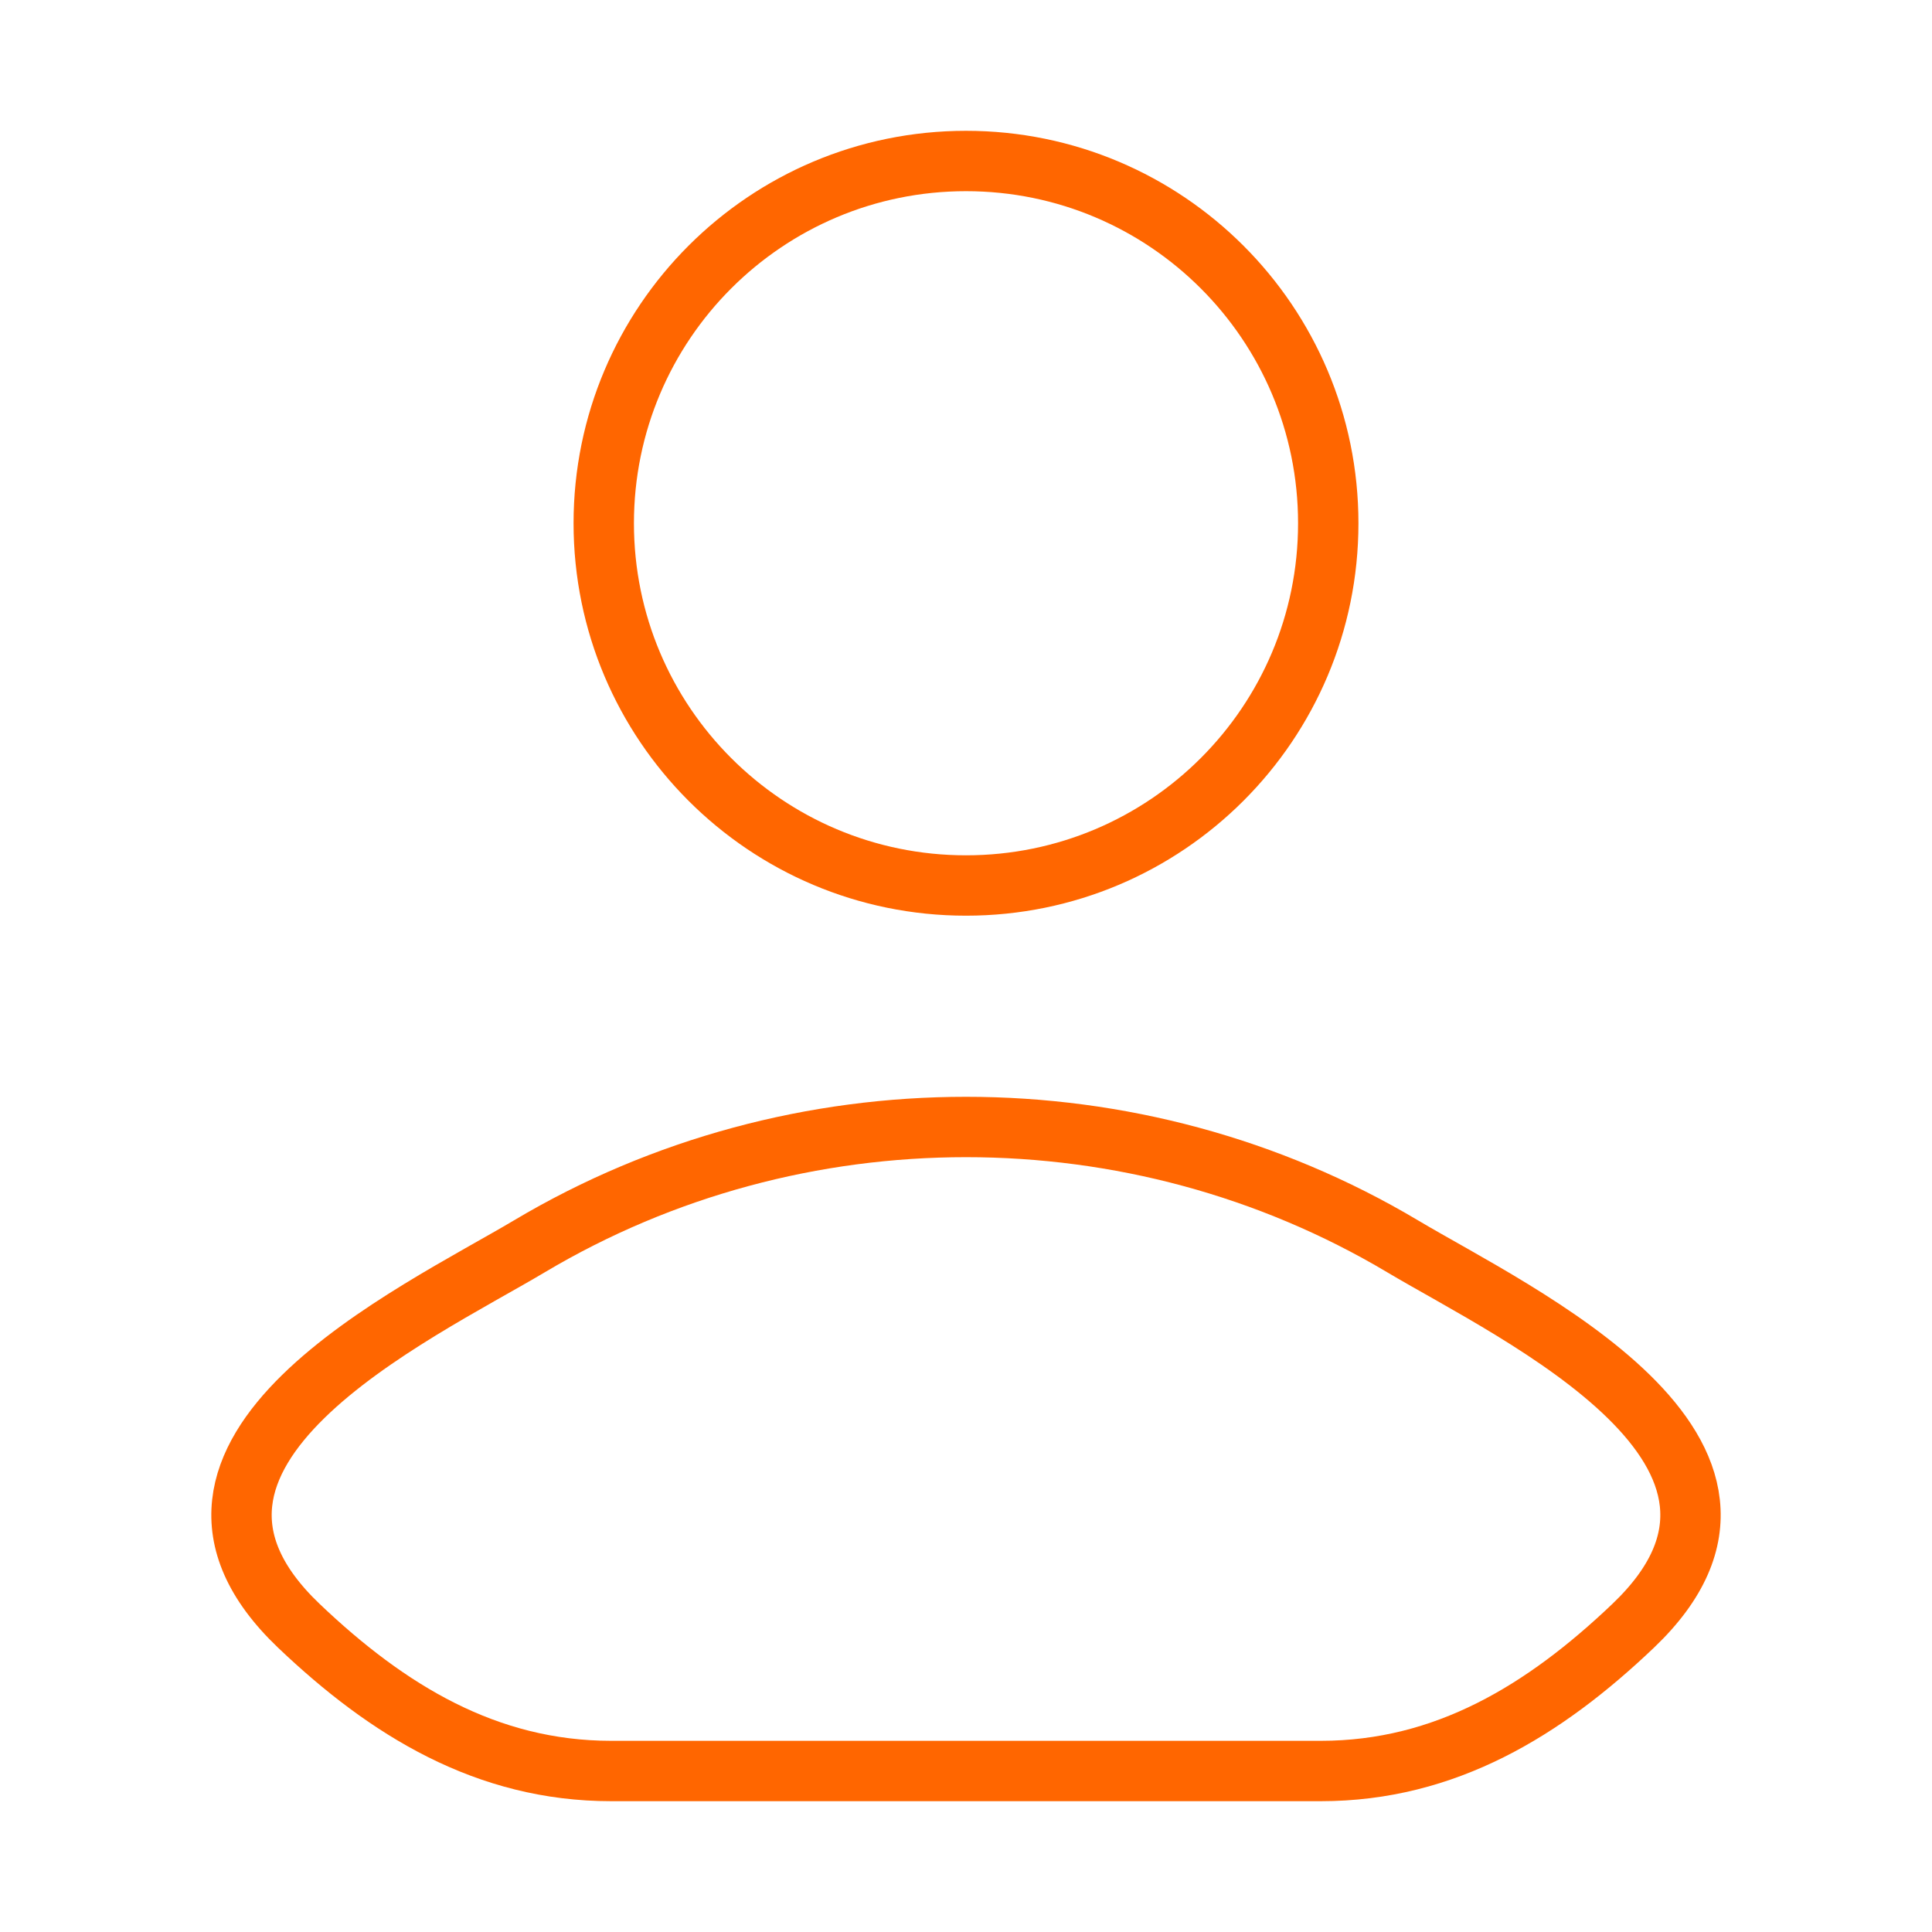
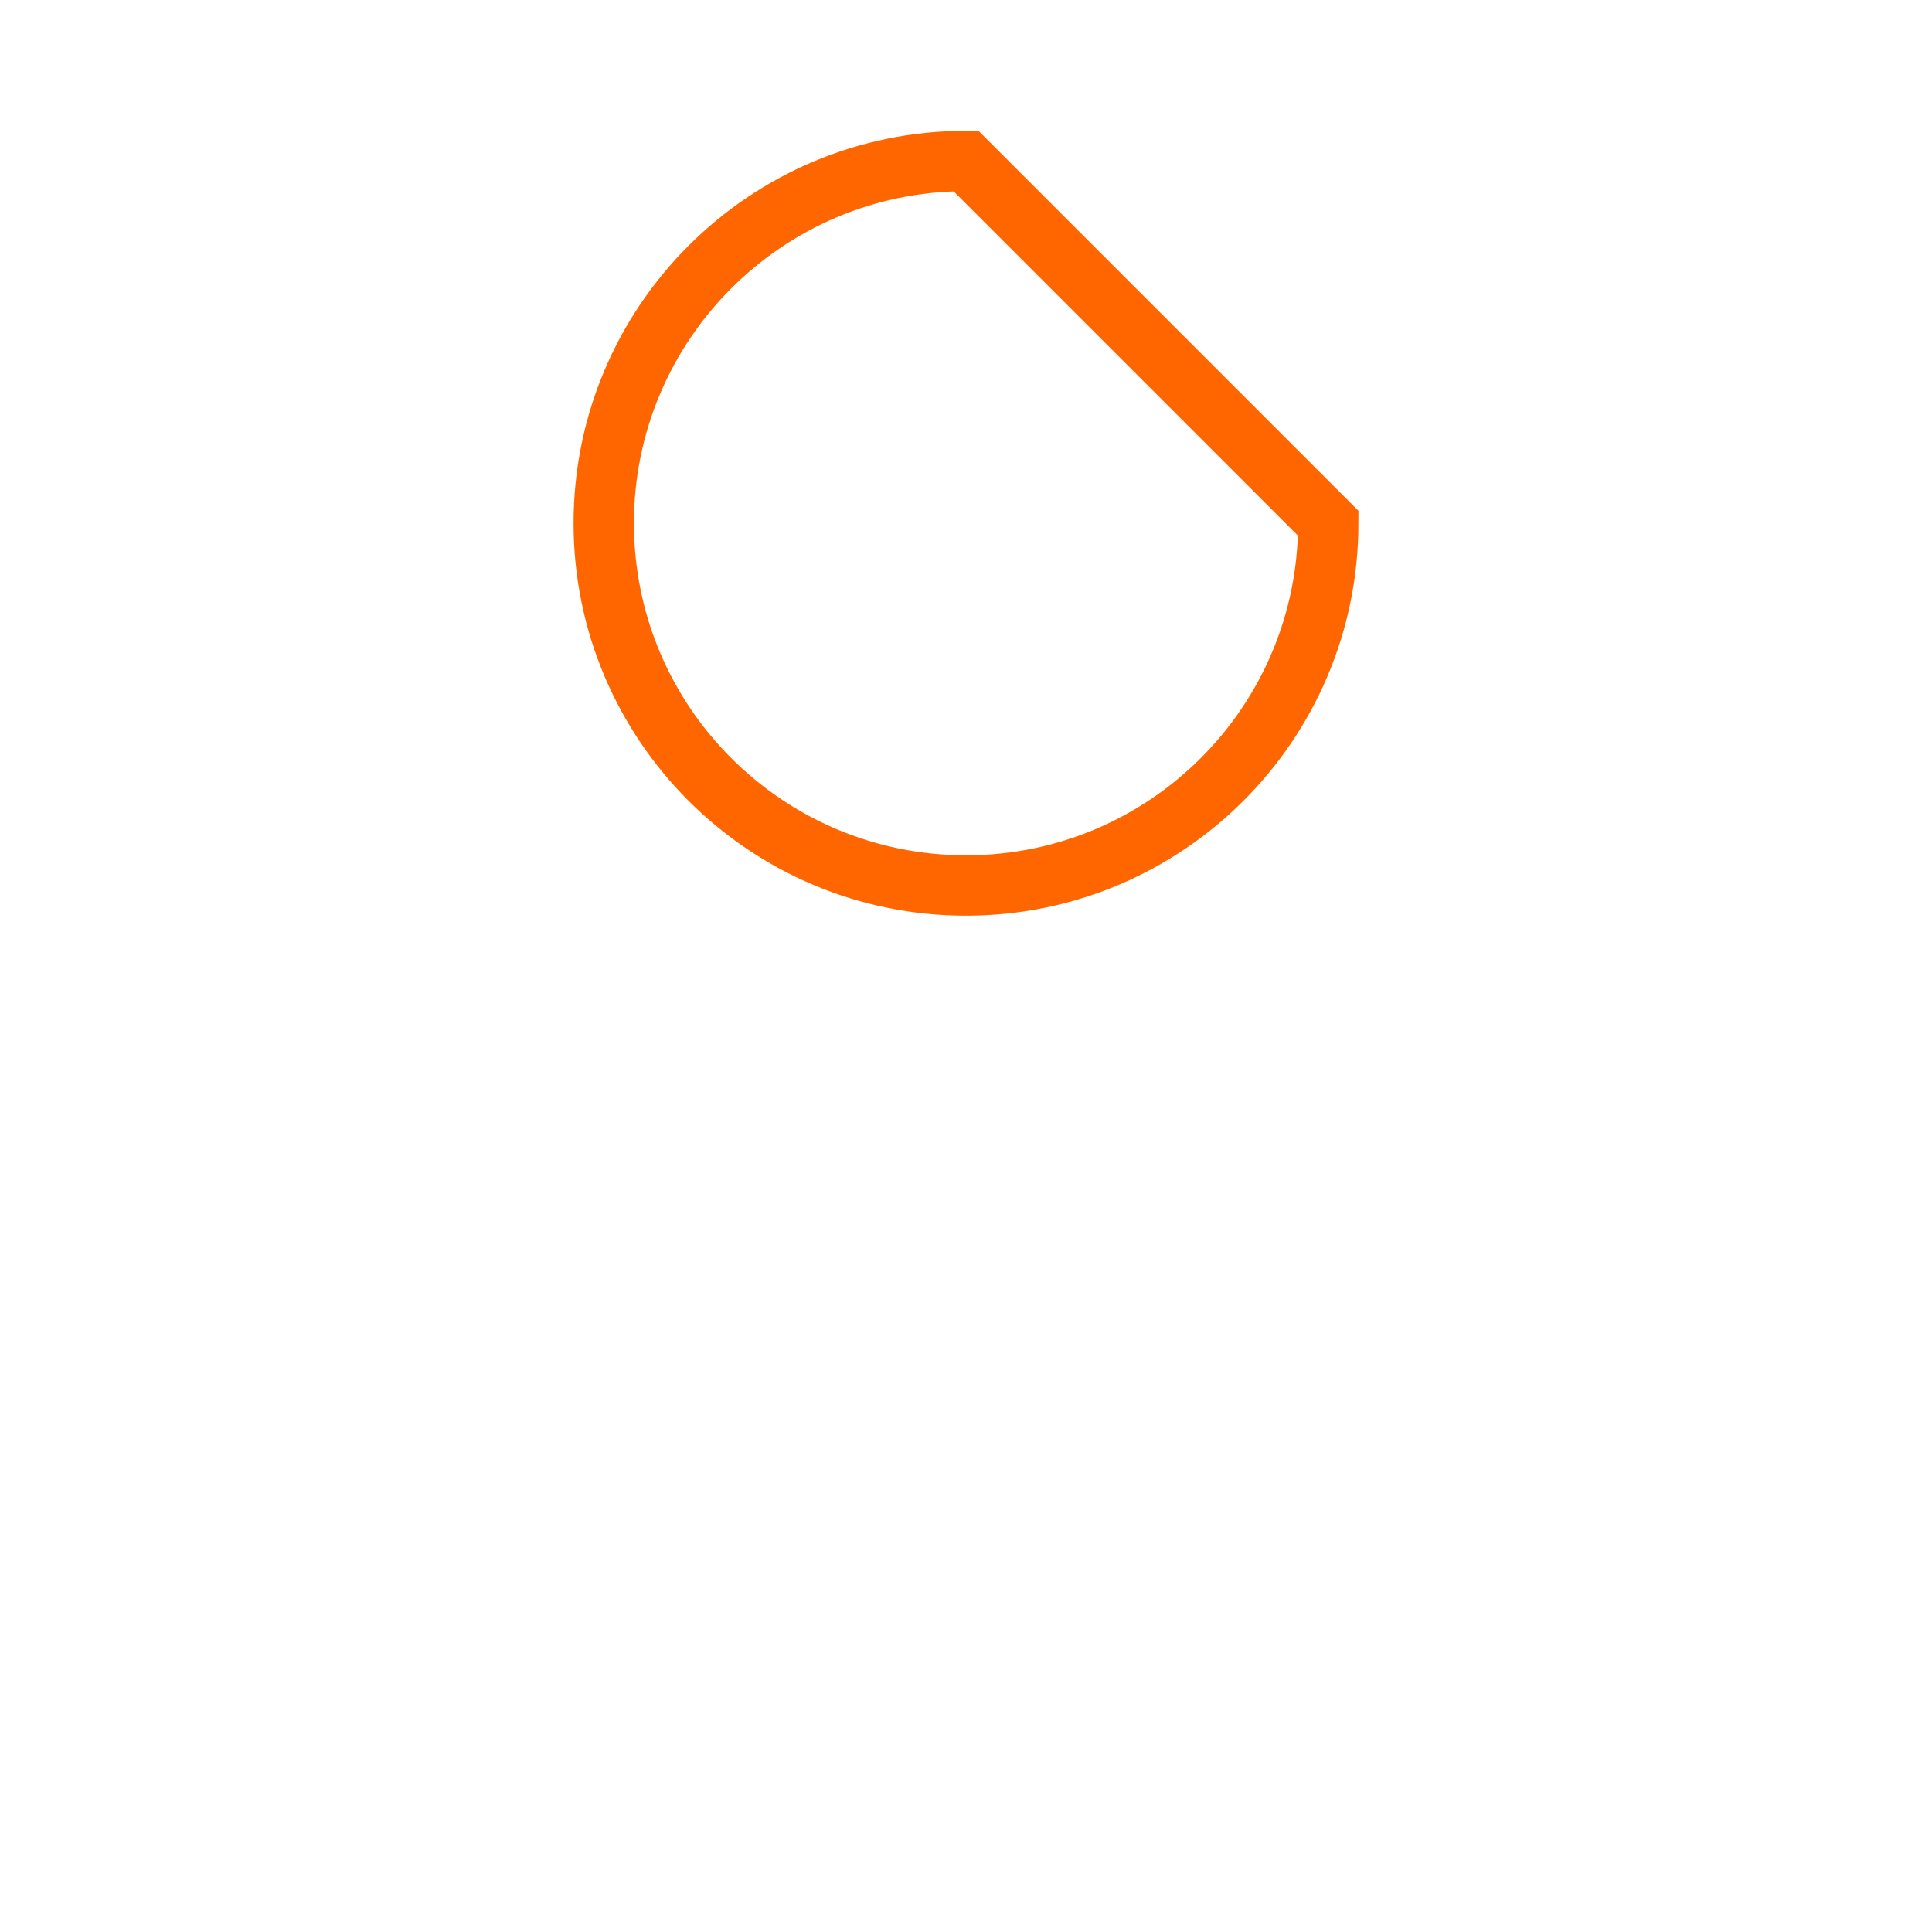
<svg xmlns="http://www.w3.org/2000/svg" width="48" height="48" viewBox="0 0 48 48" fill="none">
-   <path d="M13.155 30.963C10.326 32.648 2.907 36.088 7.425 40.393C9.633 42.496 12.091 44 15.182 44H32.818C35.909 44 38.367 42.496 40.575 40.393C45.093 36.088 37.674 32.648 34.845 30.963C28.21 27.012 19.79 27.012 13.155 30.963Z" stroke="#FF6600" stroke-width="1.5" stroke-linecap="round" stroke-linejoin="round" />
-   <path d="M33 13C33 17.971 28.971 22 24 22C19.029 22 15 17.971 15 13C15 8.029 19.029 4 24 4C28.971 4 33 8.029 33 13Z" stroke="#FF6600" stroke-width="1.5" />
+   <path d="M33 13C33 17.971 28.971 22 24 22C19.029 22 15 17.971 15 13C15 8.029 19.029 4 24 4Z" stroke="#FF6600" stroke-width="1.5" />
</svg>